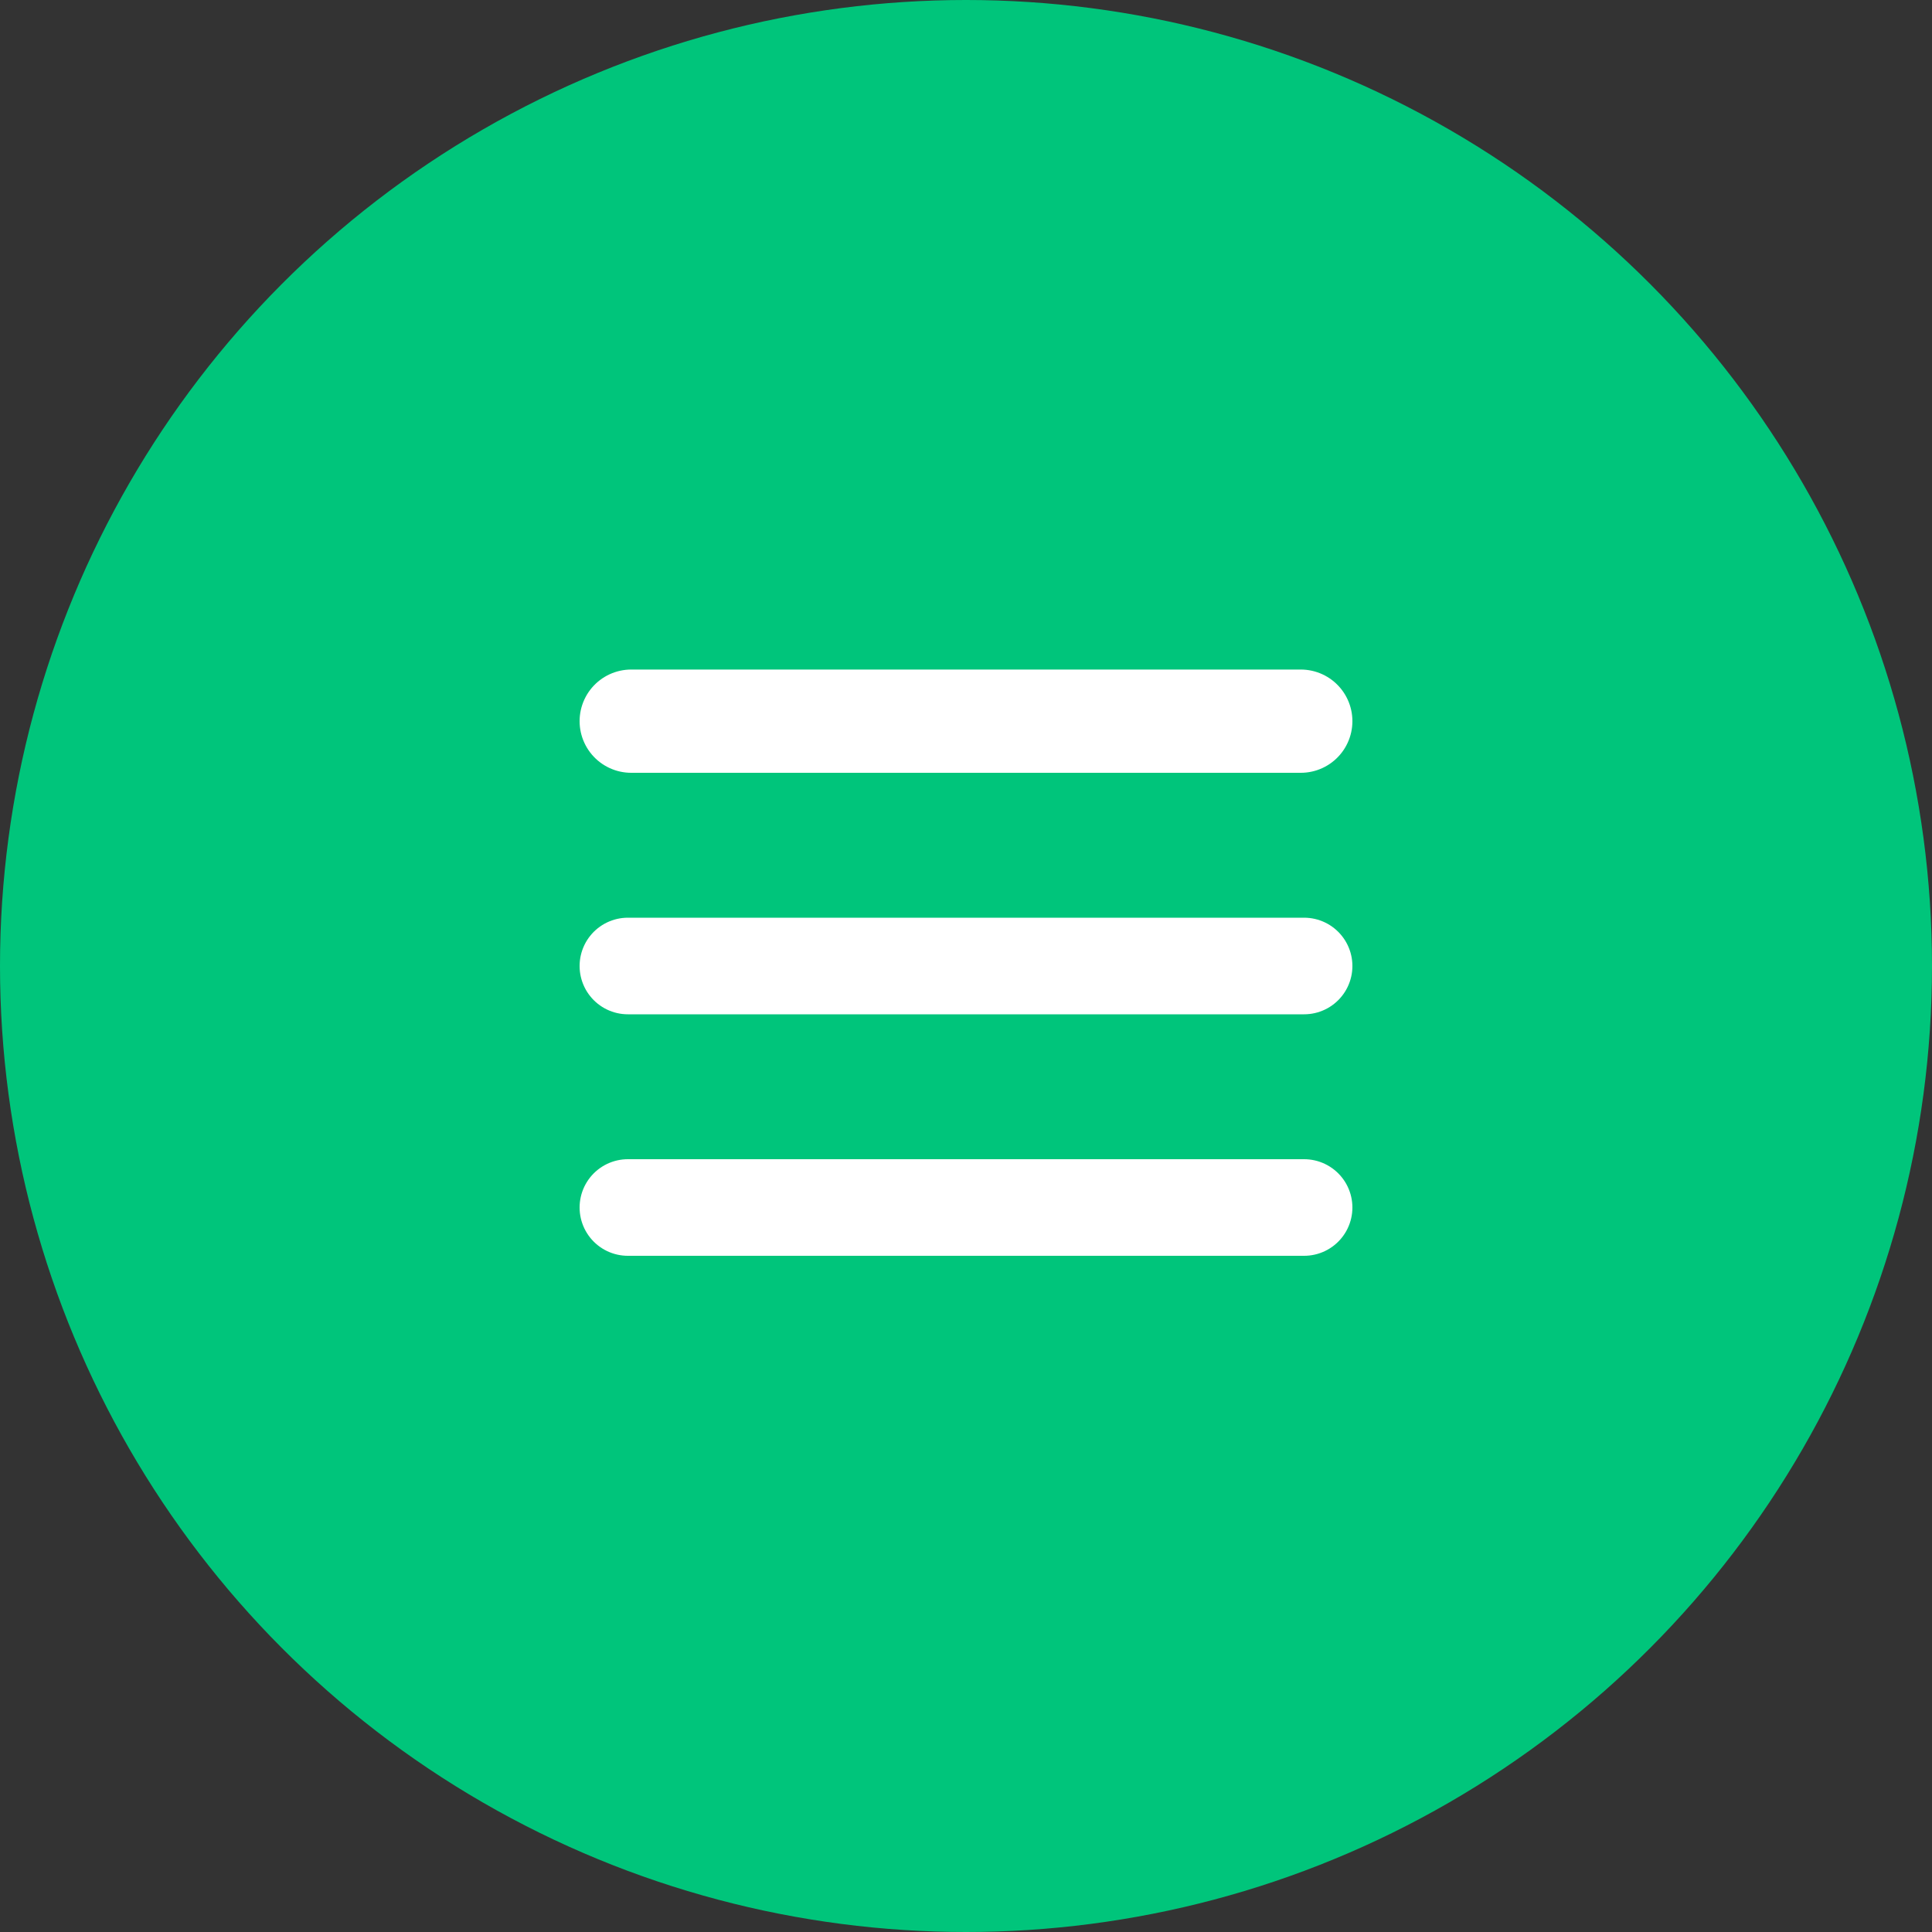
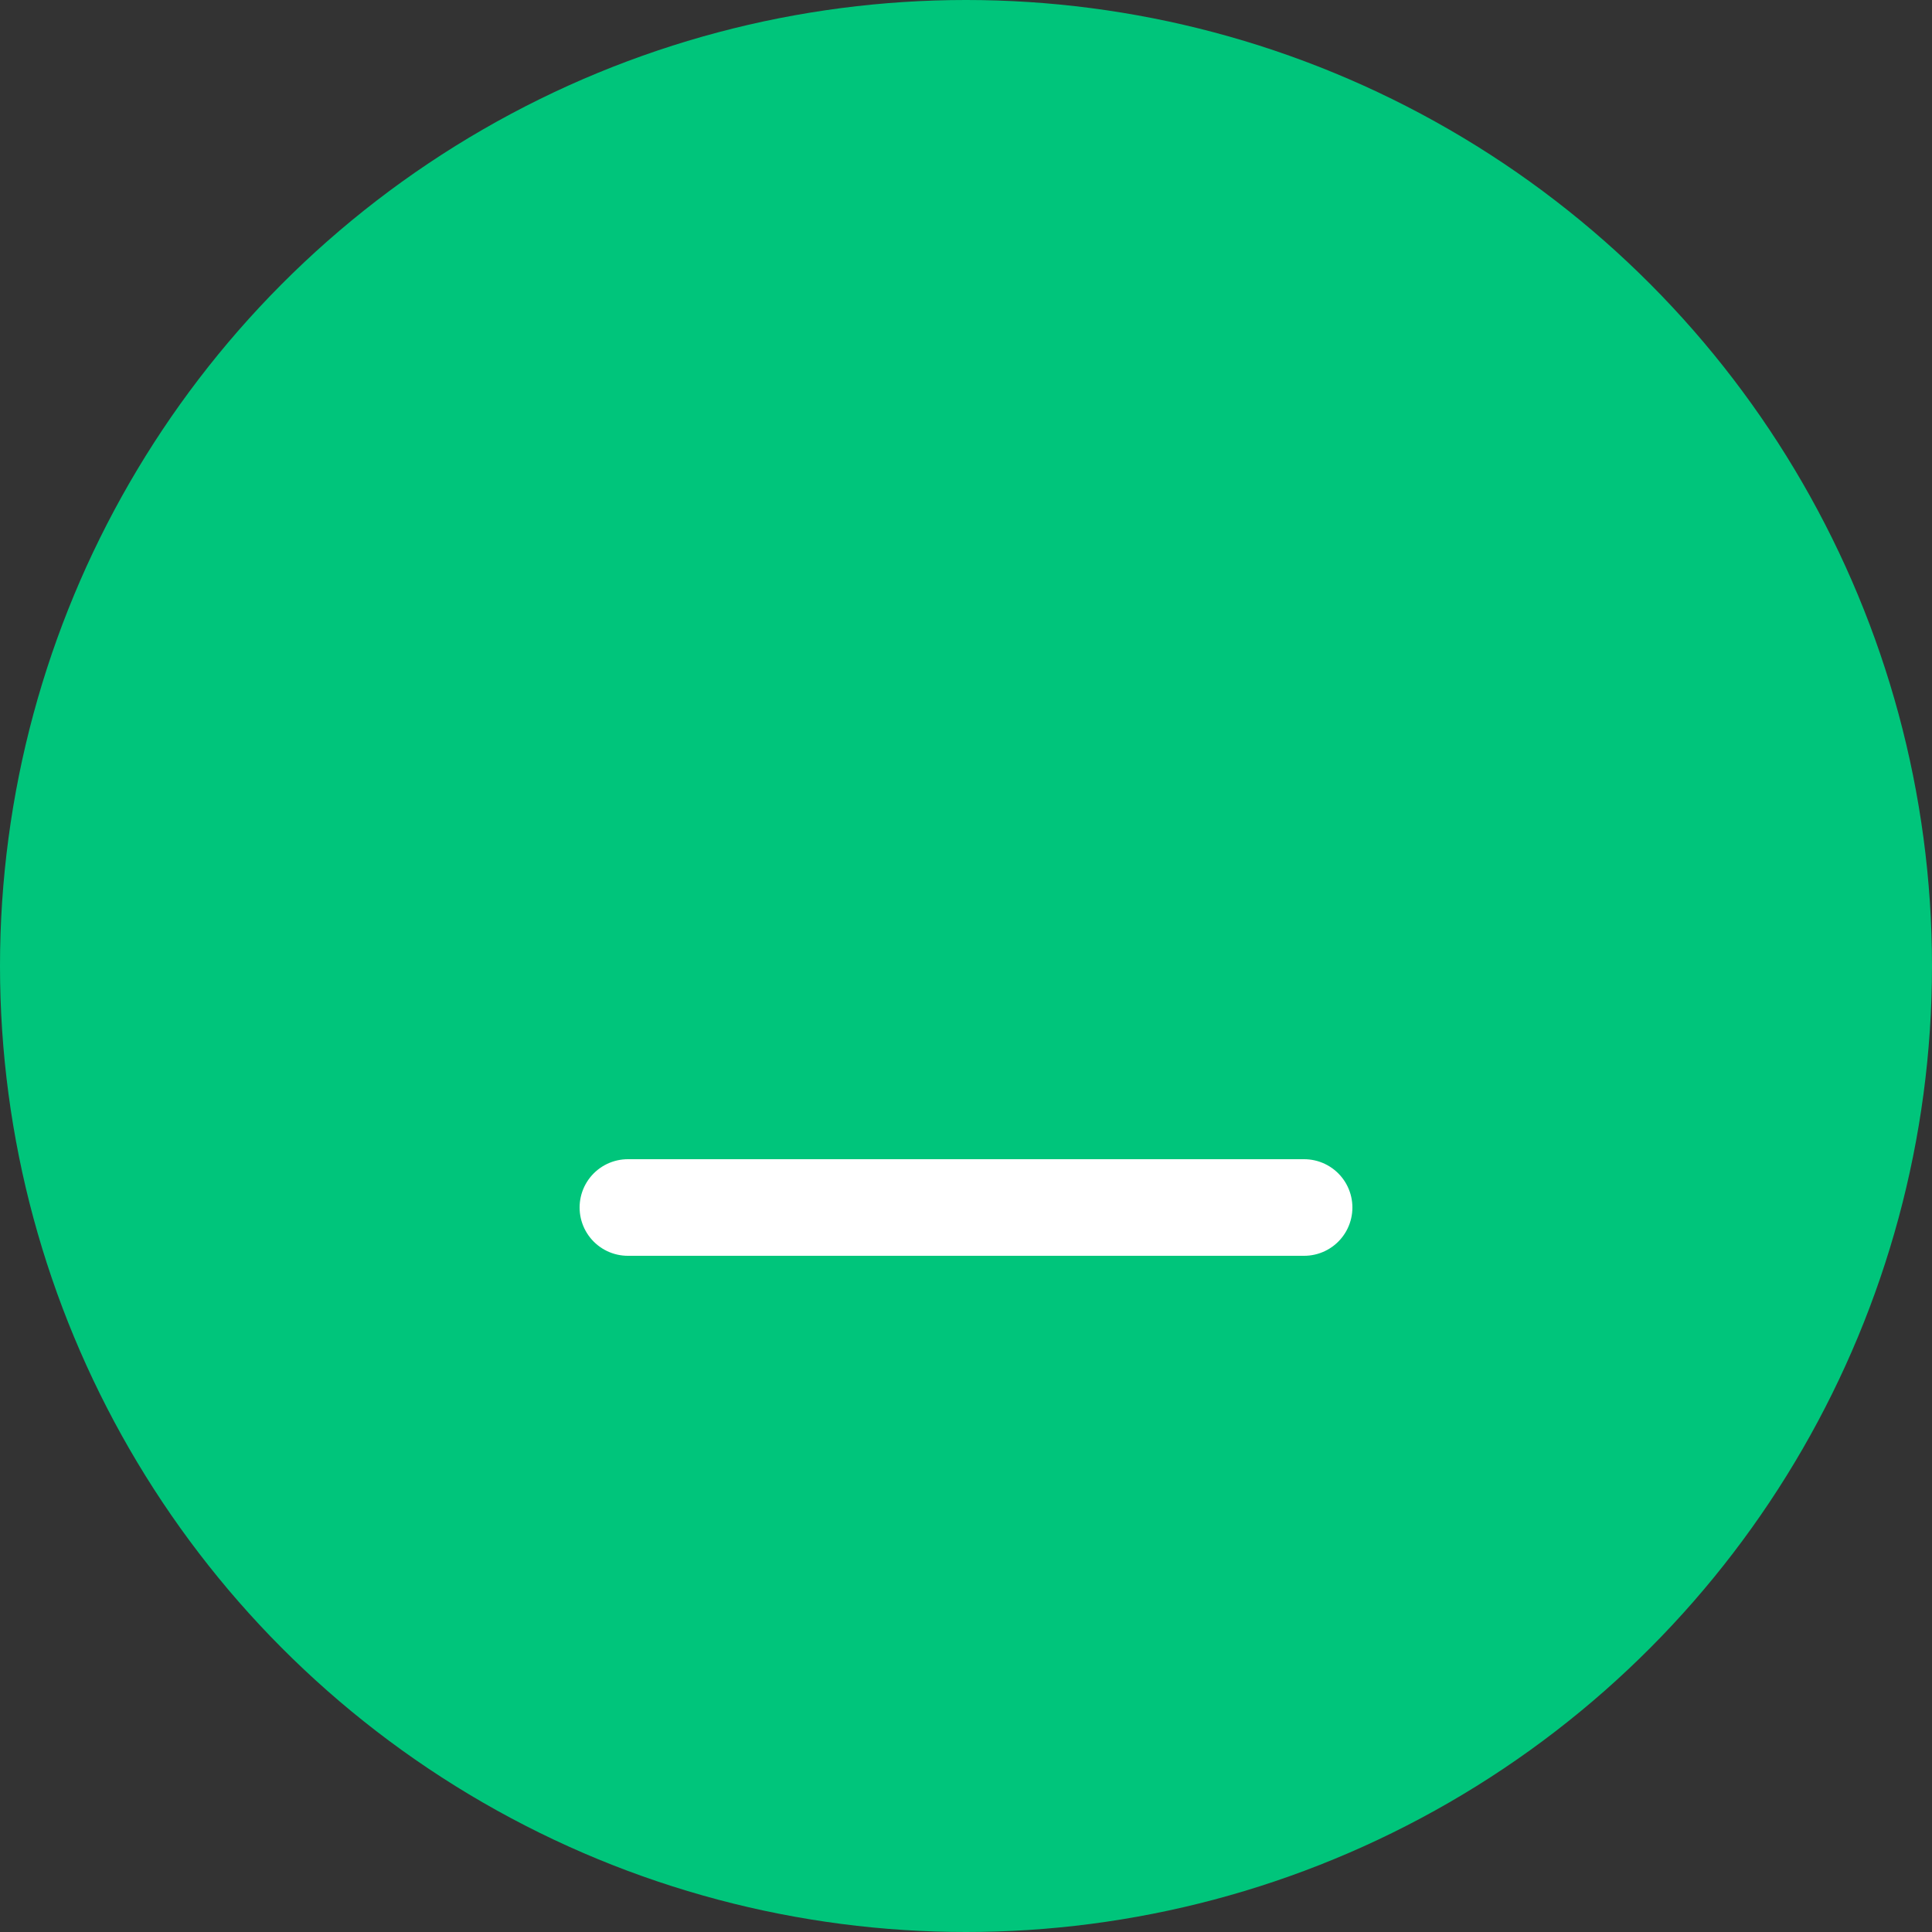
<svg xmlns="http://www.w3.org/2000/svg" width="40" height="40" viewBox="0 0 40 40" fill="none">
  <rect x="0" y="0" width="40" height="40" fill="#333333" stroke="none" />
  <circle cx="20" cy="20" r="20" fill="#00C57B" />
-   <line x1="13.069" y1="14.931" x2="26.931" y2="14.931" stroke="white" stroke-width="2.138" stroke-linecap="round" />
-   <line x1="13" y1="20" x2="27" y2="20" stroke="white" stroke-width="2" stroke-linecap="round" />
  <line x1="13" y1="25" x2="27" y2="25" stroke="white" stroke-width="2" stroke-linecap="round" />
</svg>